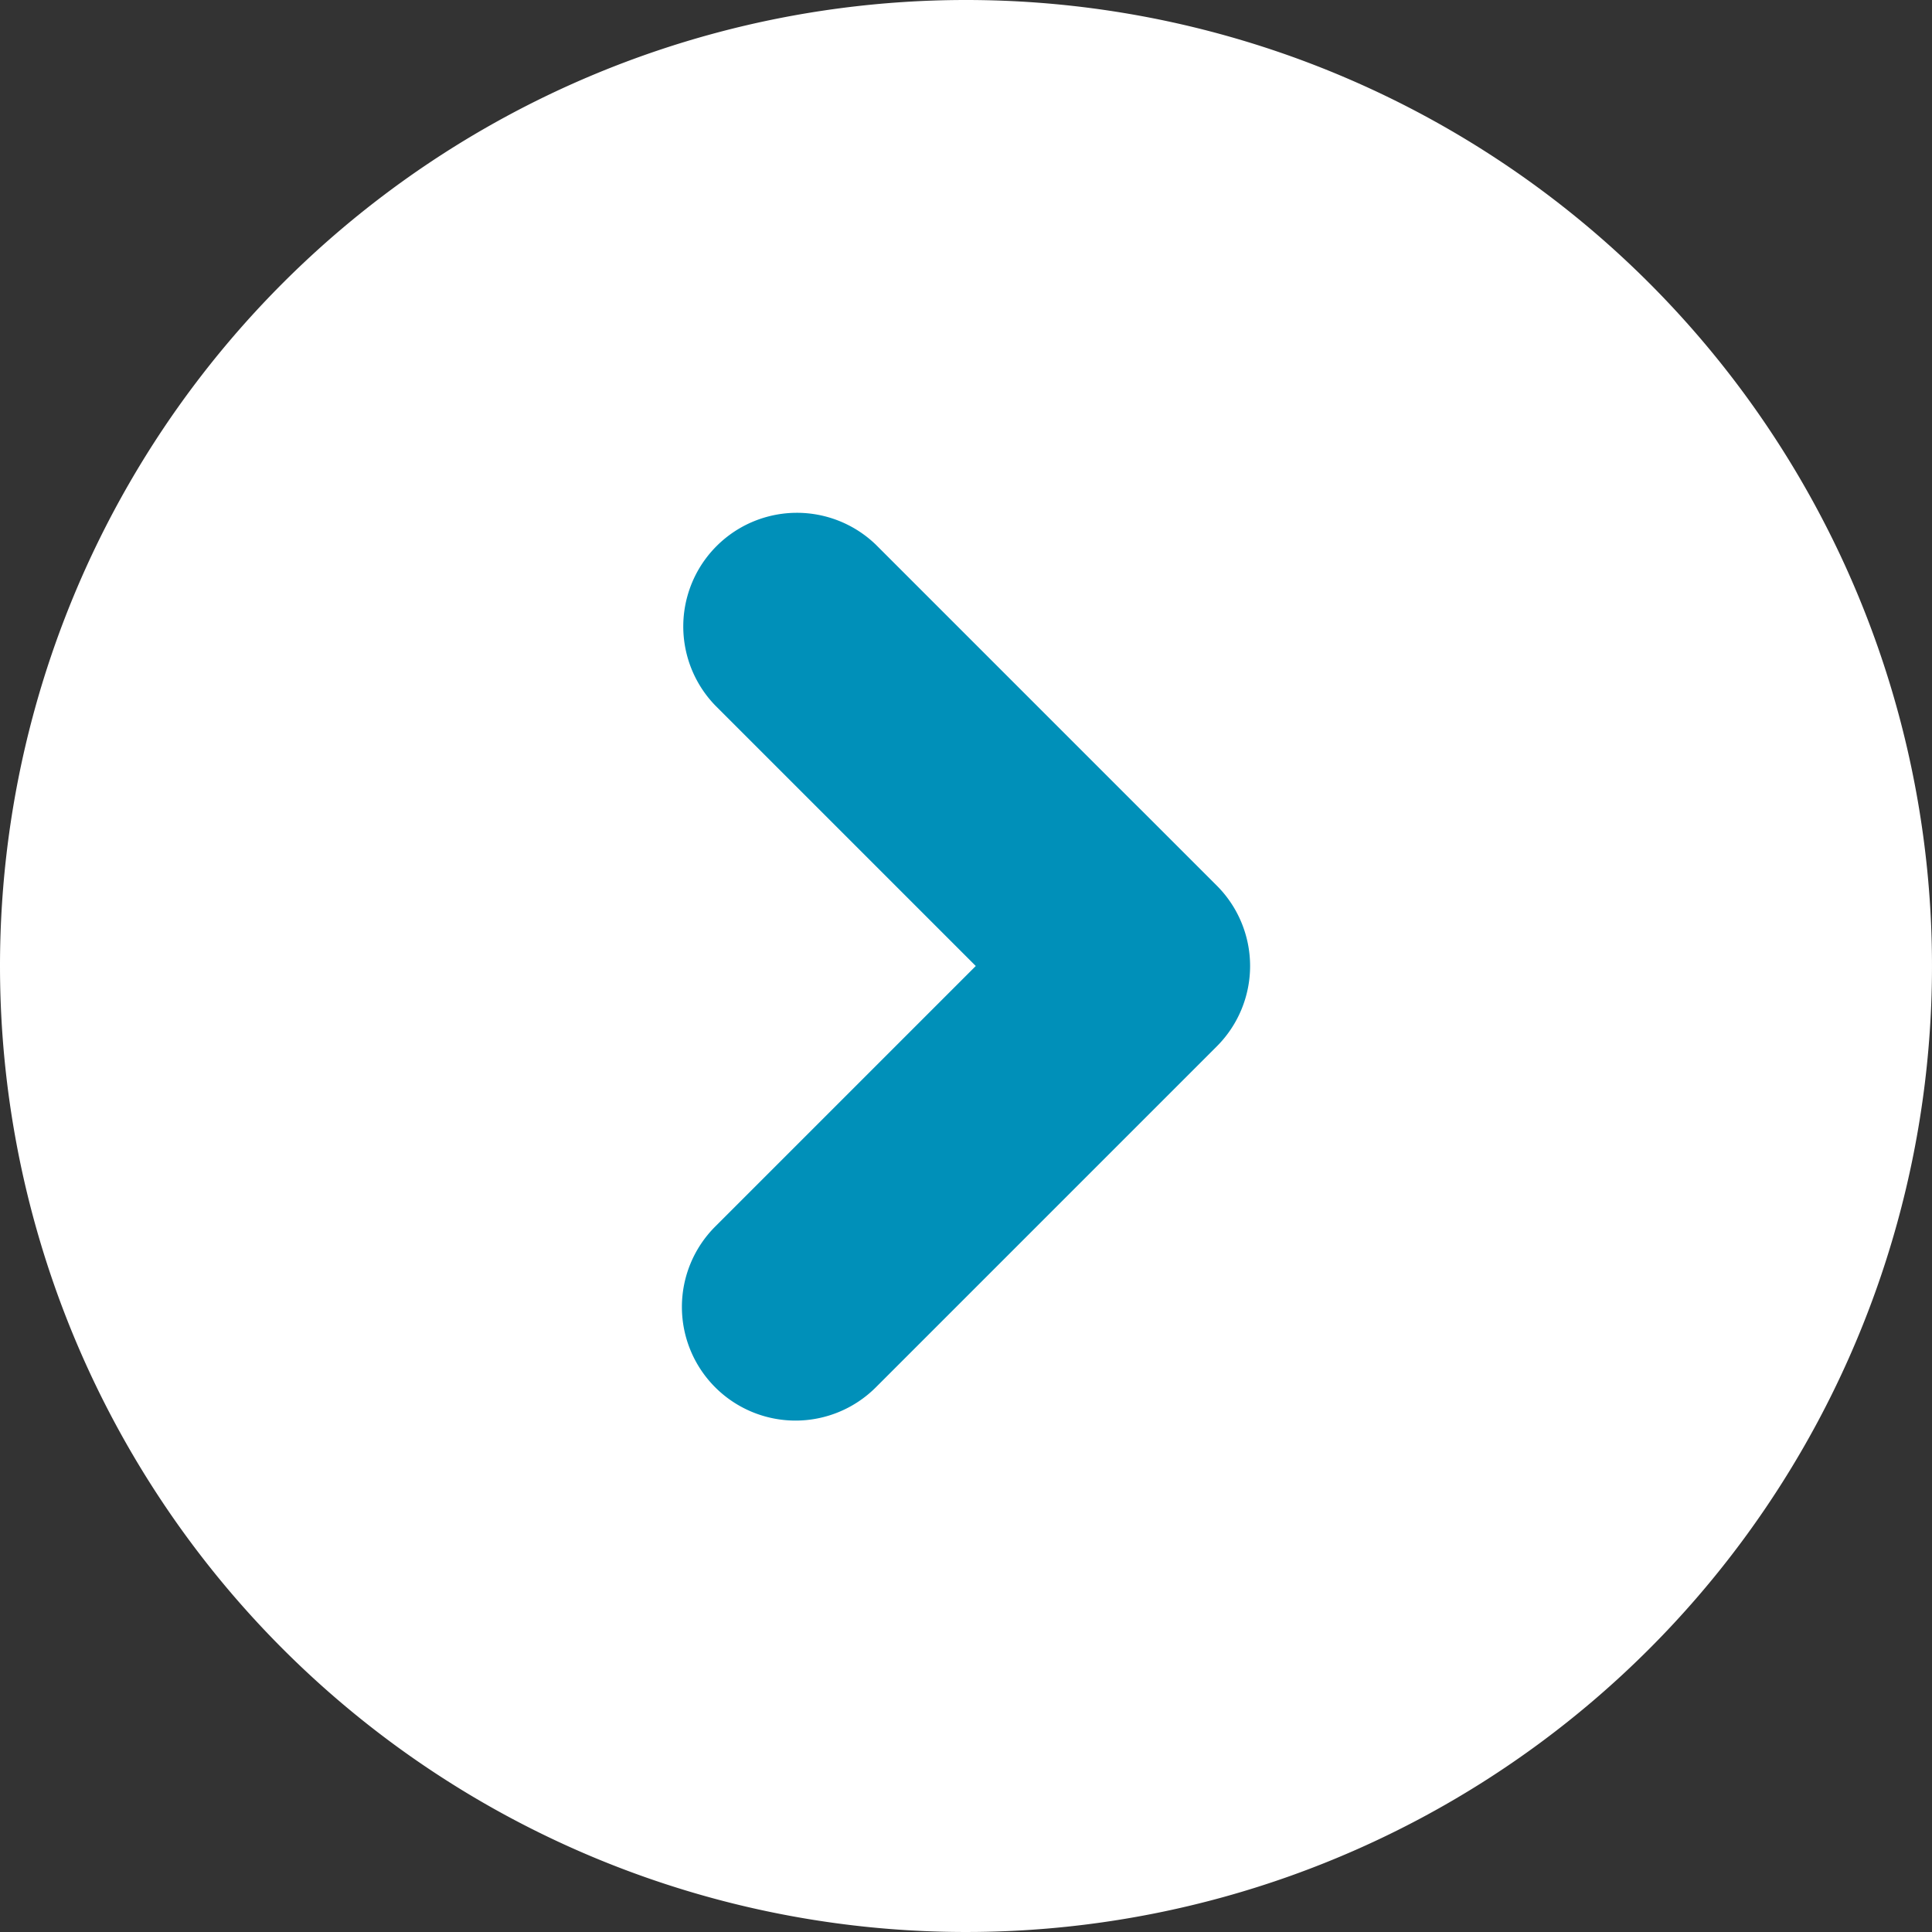
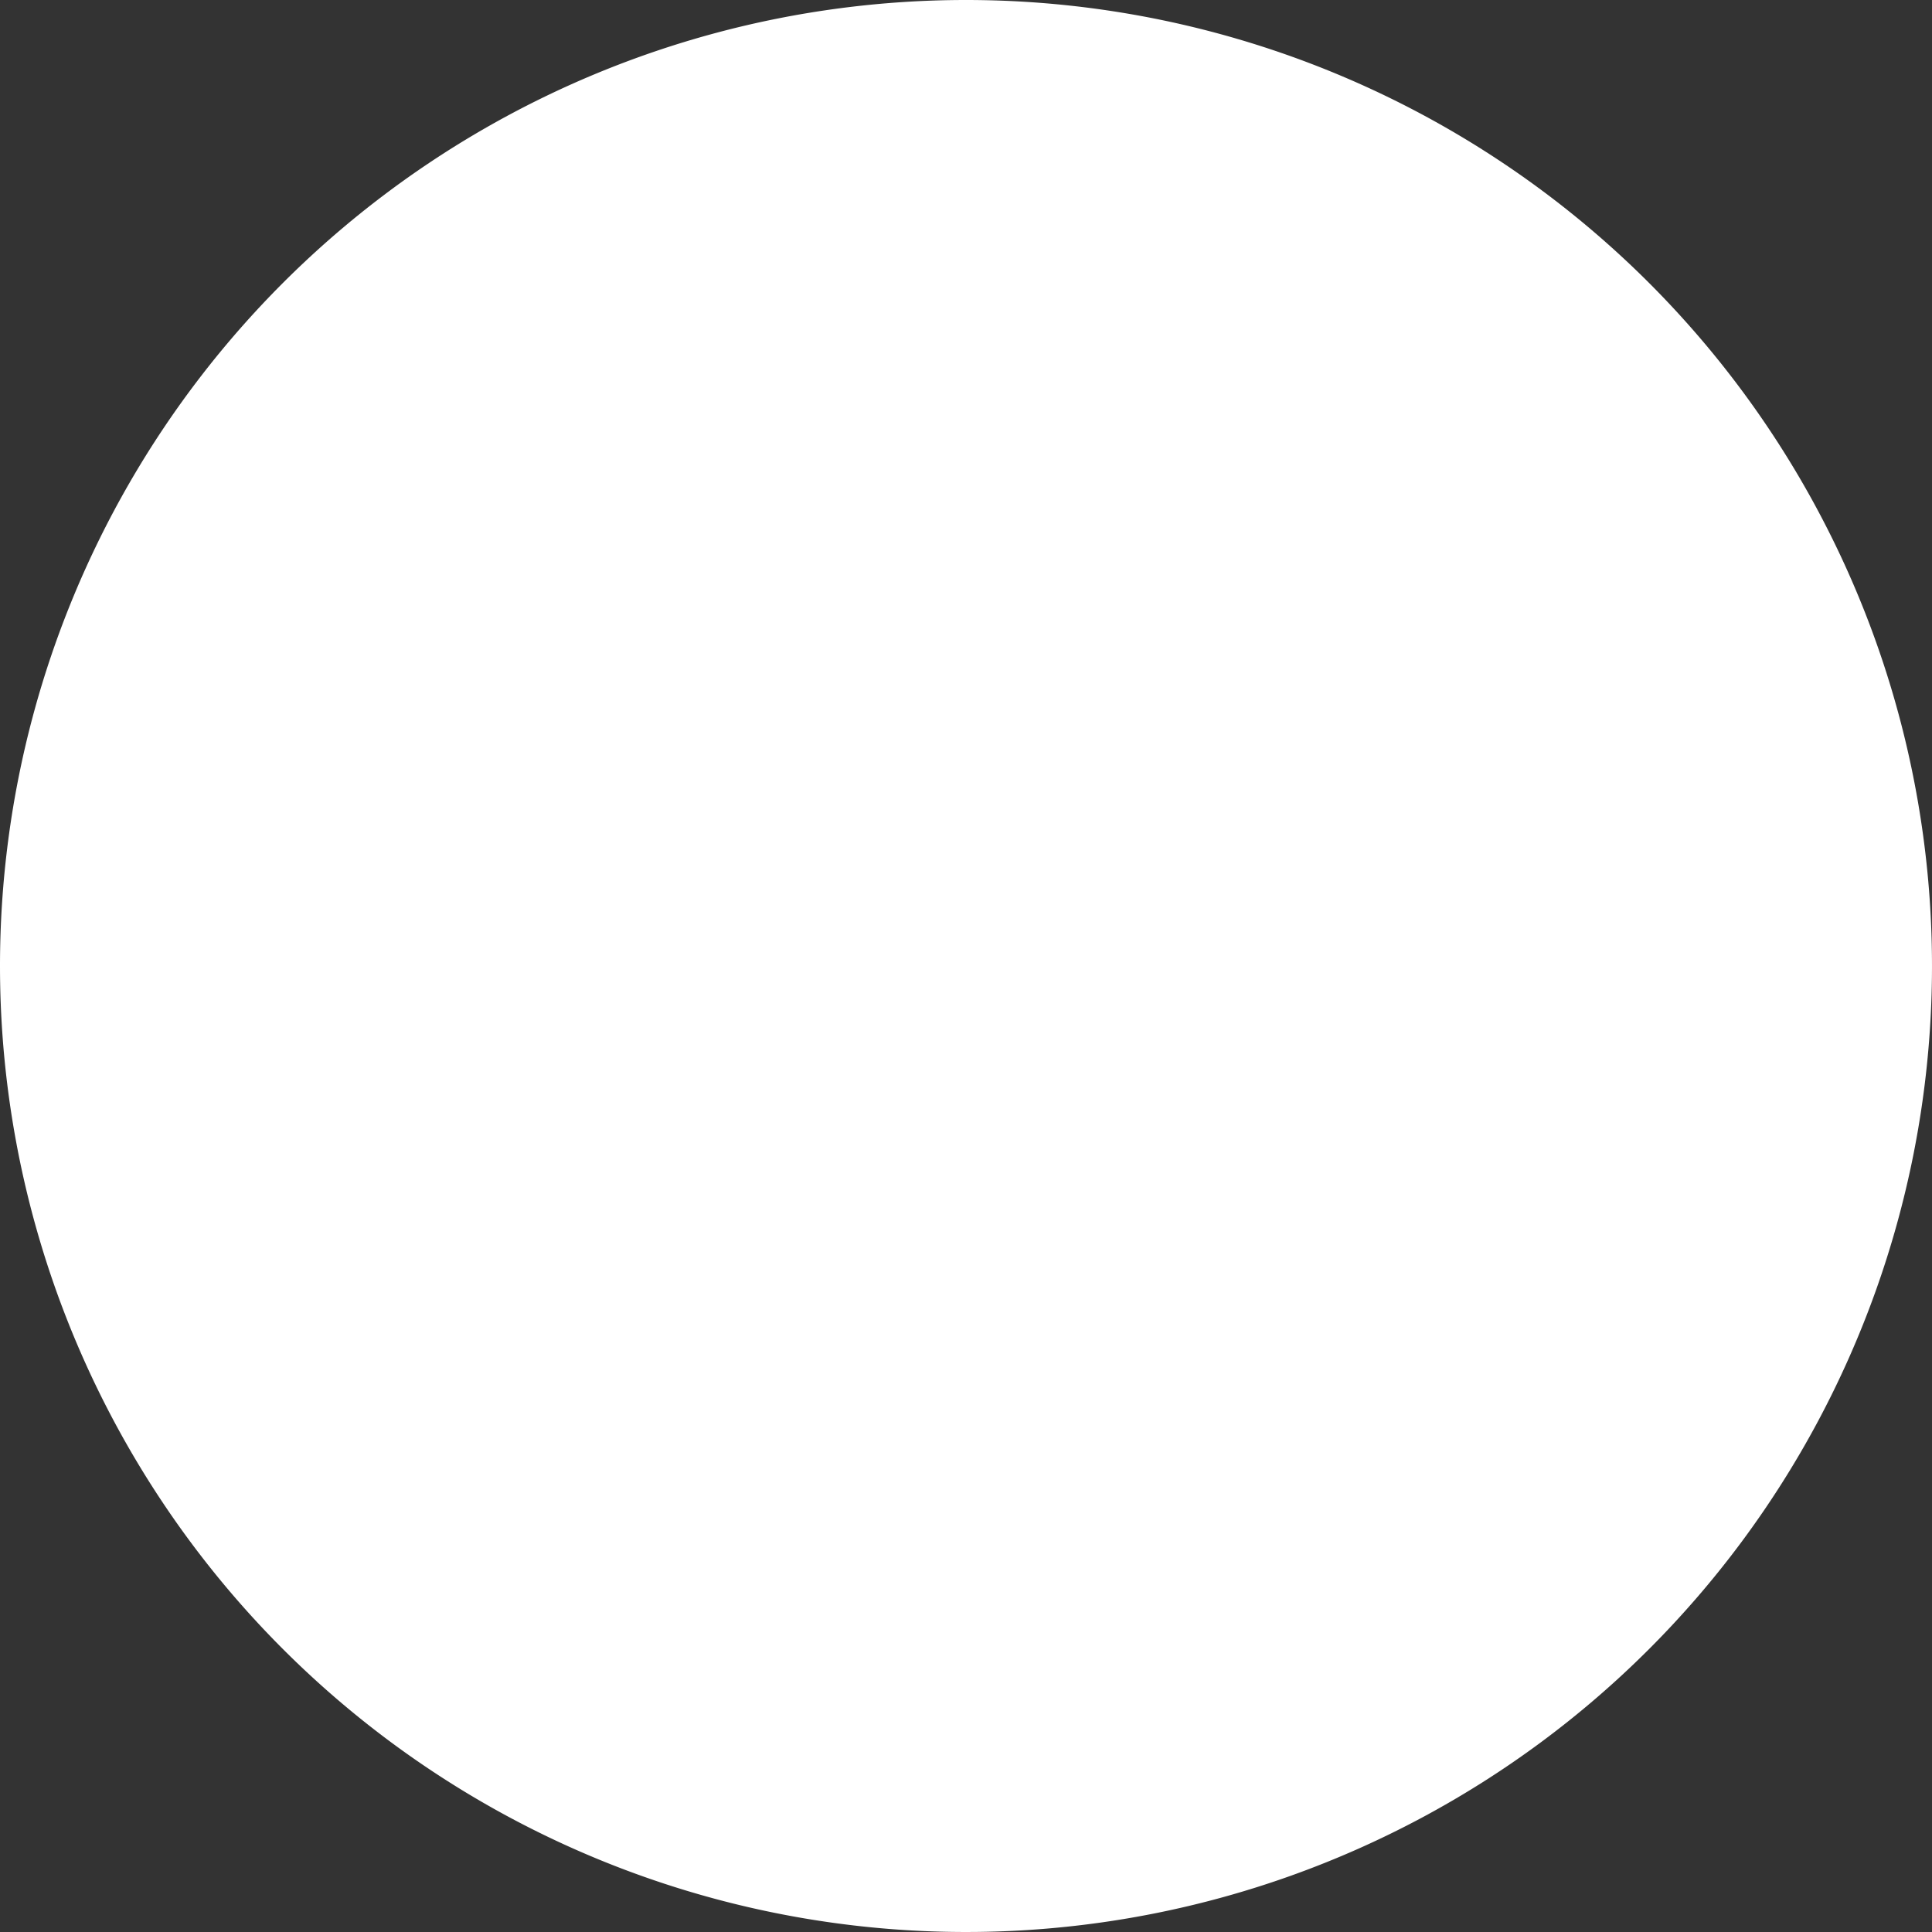
<svg xmlns="http://www.w3.org/2000/svg" id="コンポーネント_2_63" data-name="コンポーネント 2 – 63" width="17" height="17" viewBox="0 0 17 17">
  <rect x="0" y="0" width="17" height="17" fill="#333333" stroke="none" />
  <path id="パス_6814" data-name="パス 6814" d="M8.5,0A8.5,8.5,0,1,1,0,8.5,8.5,8.5,0,0,1,8.5,0Z" fill="#fff" />
-   <path id="パス_205" data-name="パス 205" d="M2318.229,2129a1,1,0,0,1-.707-1.707l2.293-2.293-2.293-2.293a1,1,0,0,1,1.414-1.414l3,3a1,1,0,0,1,0,1.414l-3,3A1,1,0,0,1,2318.229,2129Z" transform="translate(-2311.229 -2116.5)" fill="#0090b9" />
</svg>